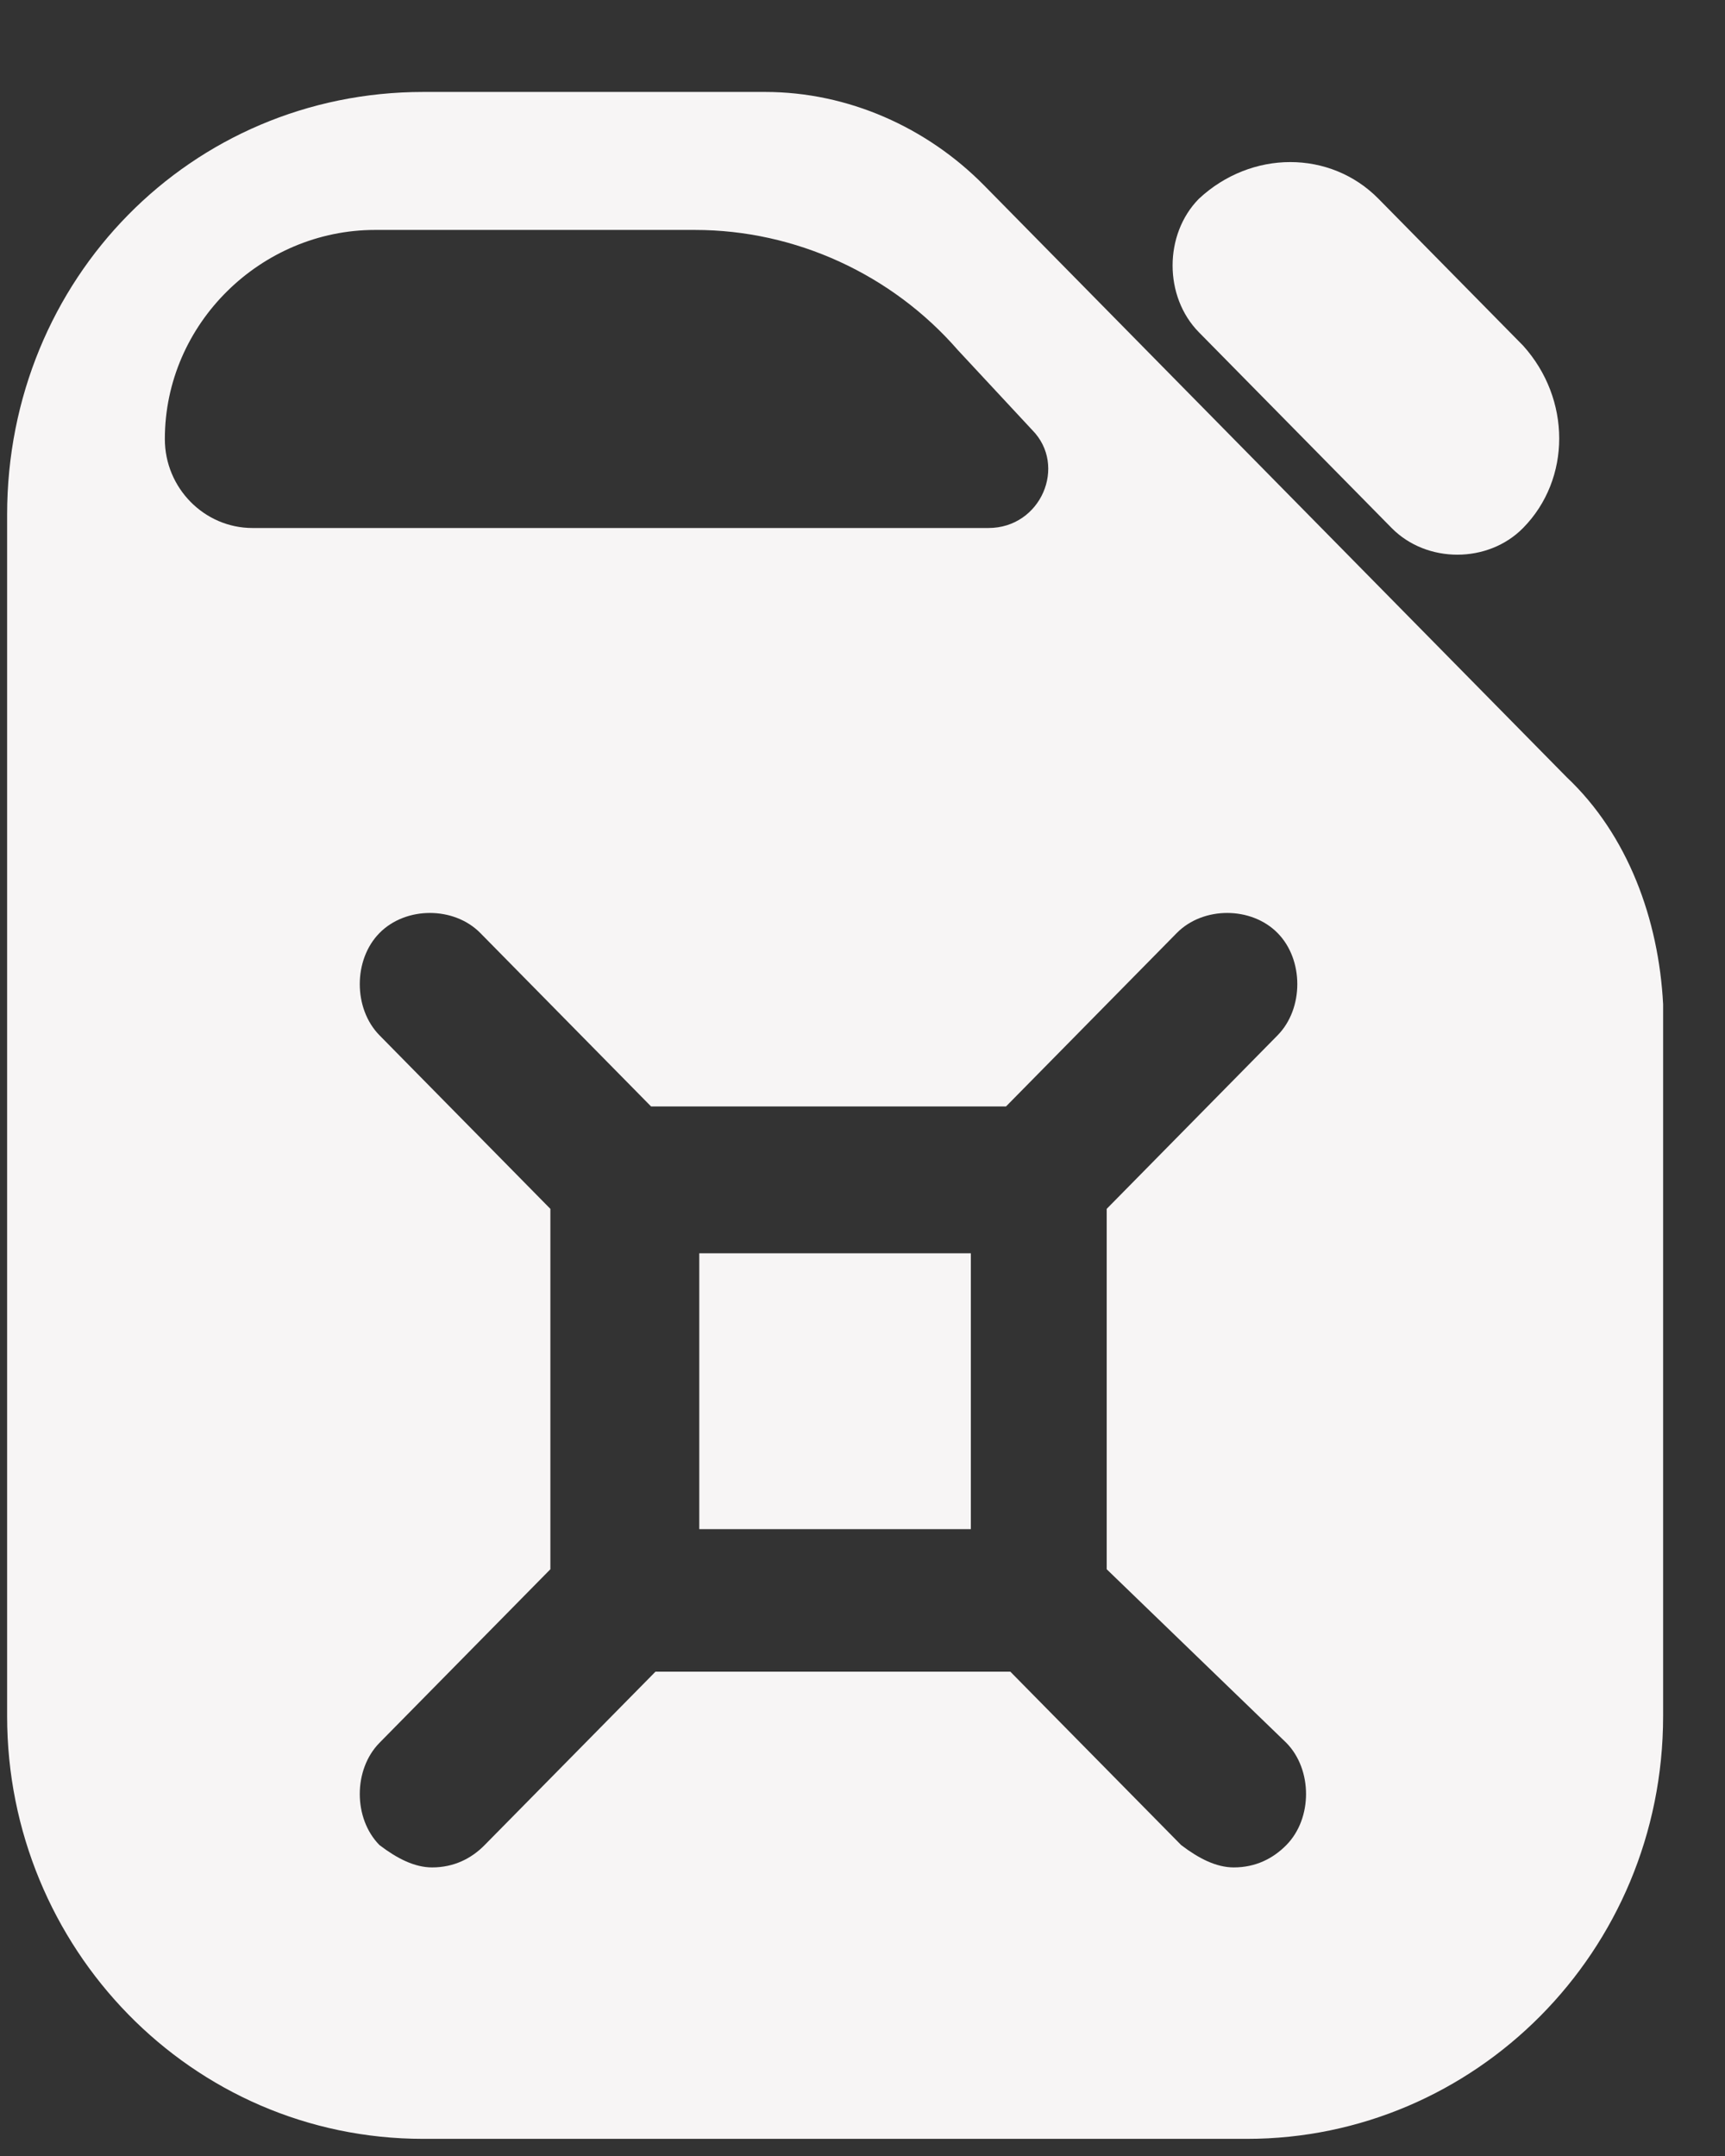
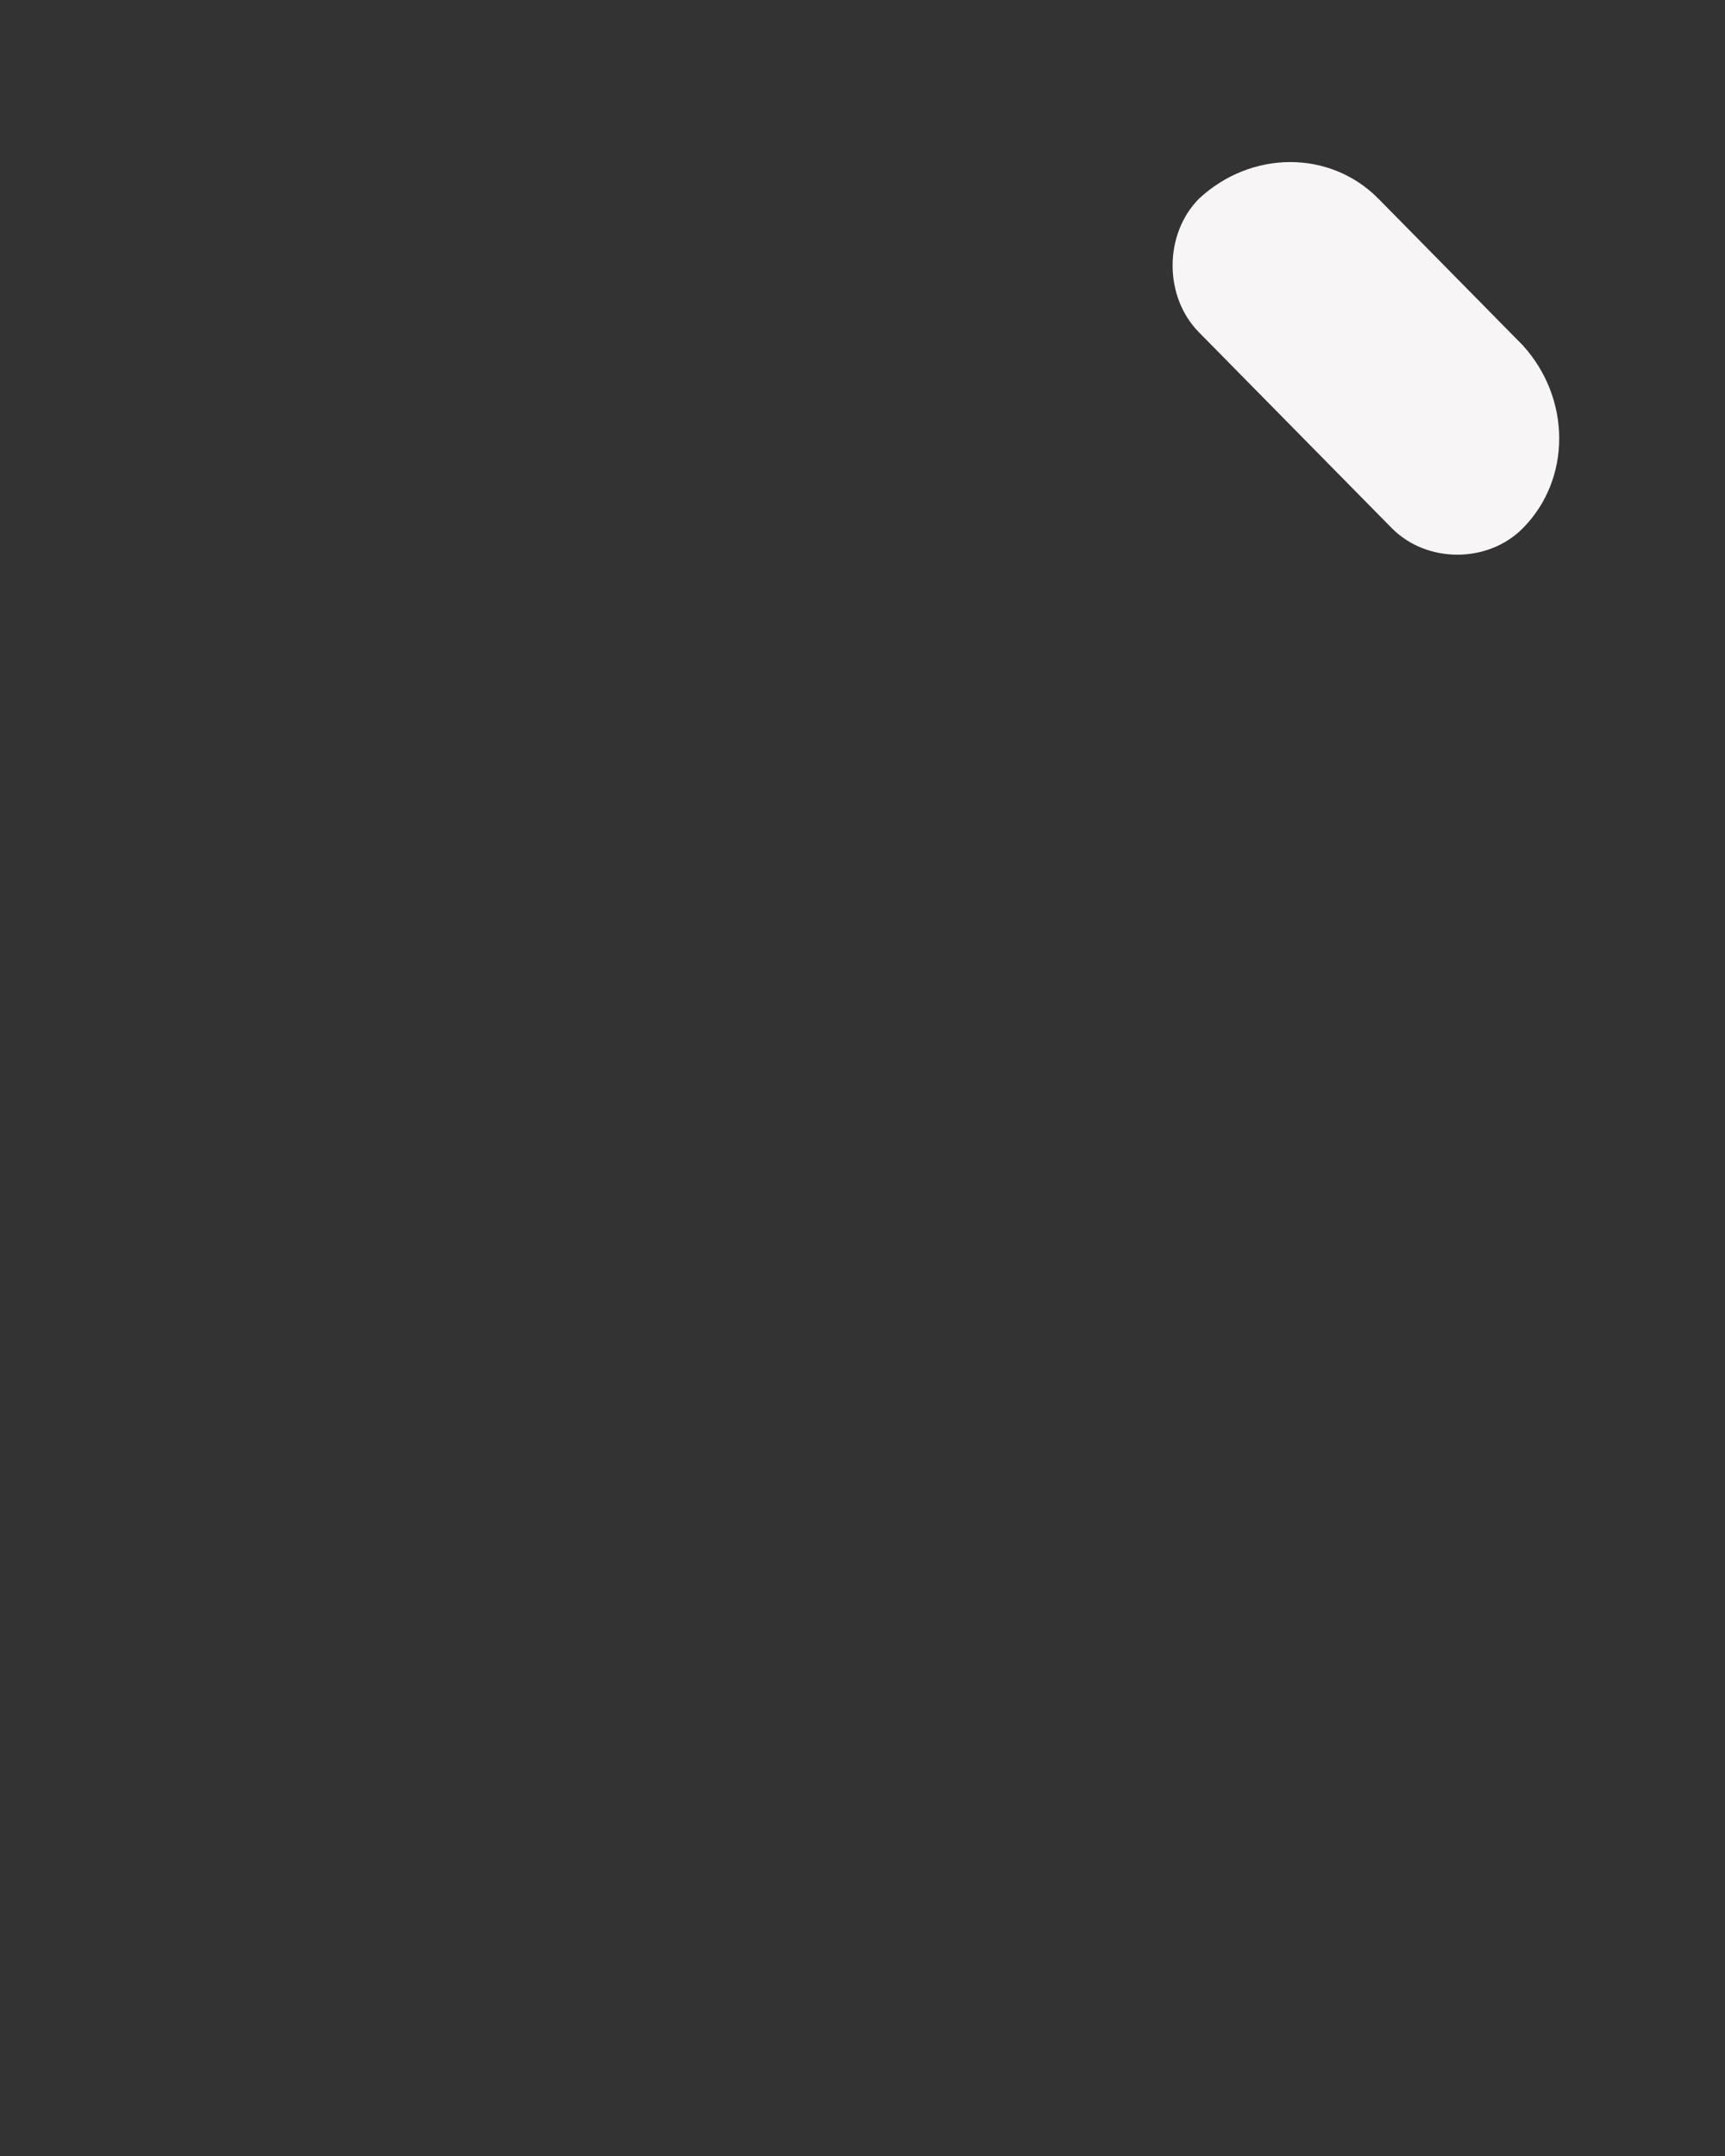
<svg xmlns="http://www.w3.org/2000/svg" width="16" height="20" viewBox="0 0 16 20" fill="none">
  <rect x="0" y="0" width="16" height="20" fill="#333333" stroke="none" />
  <path d="M12.908 4.898C13.233 5.228 13.802 5.228 14.127 4.898C14.574 4.444 14.574 3.701 14.127 3.206L12.786 1.844C12.339 1.39 11.607 1.39 11.12 1.844C10.795 2.174 10.795 2.752 11.12 3.082L12.908 4.898Z" fill="#f7f5f5" />
-   <path d="M14.532 7.21L9.128 1.72C8.599 1.183 7.868 0.853 7.096 0.853H3.926C1.773 0.853 0.066 2.587 0.066 4.775V15.919C0.066 18.066 1.773 19.841 3.926 19.841H11.566C13.678 19.841 15.426 18.107 15.426 15.919V9.315C15.385 8.531 15.101 7.747 14.532 7.21ZM1.529 4.073C1.529 3 2.423 2.133 3.479 2.133H6.446C7.38 2.133 8.274 2.546 8.884 3.247L9.575 3.99C9.9 4.32 9.656 4.898 9.168 4.898H2.342C1.895 4.898 1.529 4.527 1.529 4.073ZM11.931 16.167C12.175 16.415 12.175 16.869 11.931 17.116C11.809 17.24 11.647 17.323 11.444 17.323C11.281 17.323 11.119 17.24 10.956 17.116L9.371 15.507H6.08L4.495 17.116C4.373 17.24 4.211 17.323 4.008 17.323C3.845 17.323 3.683 17.24 3.52 17.116C3.276 16.869 3.276 16.415 3.52 16.167L5.105 14.557V11.214L3.52 9.604C3.276 9.356 3.276 8.902 3.52 8.655C3.764 8.407 4.211 8.407 4.455 8.655L6.039 10.264H9.331L10.915 8.655C11.159 8.407 11.606 8.407 11.85 8.655C12.094 8.902 12.094 9.356 11.85 9.604L10.265 11.214V14.557L11.931 16.167Z" fill="#f7f5f5" />
-   <path d="M9.005 11.626H6.486V14.185H9.005V11.626Z" fill="#f7f5f5E" />
</svg>